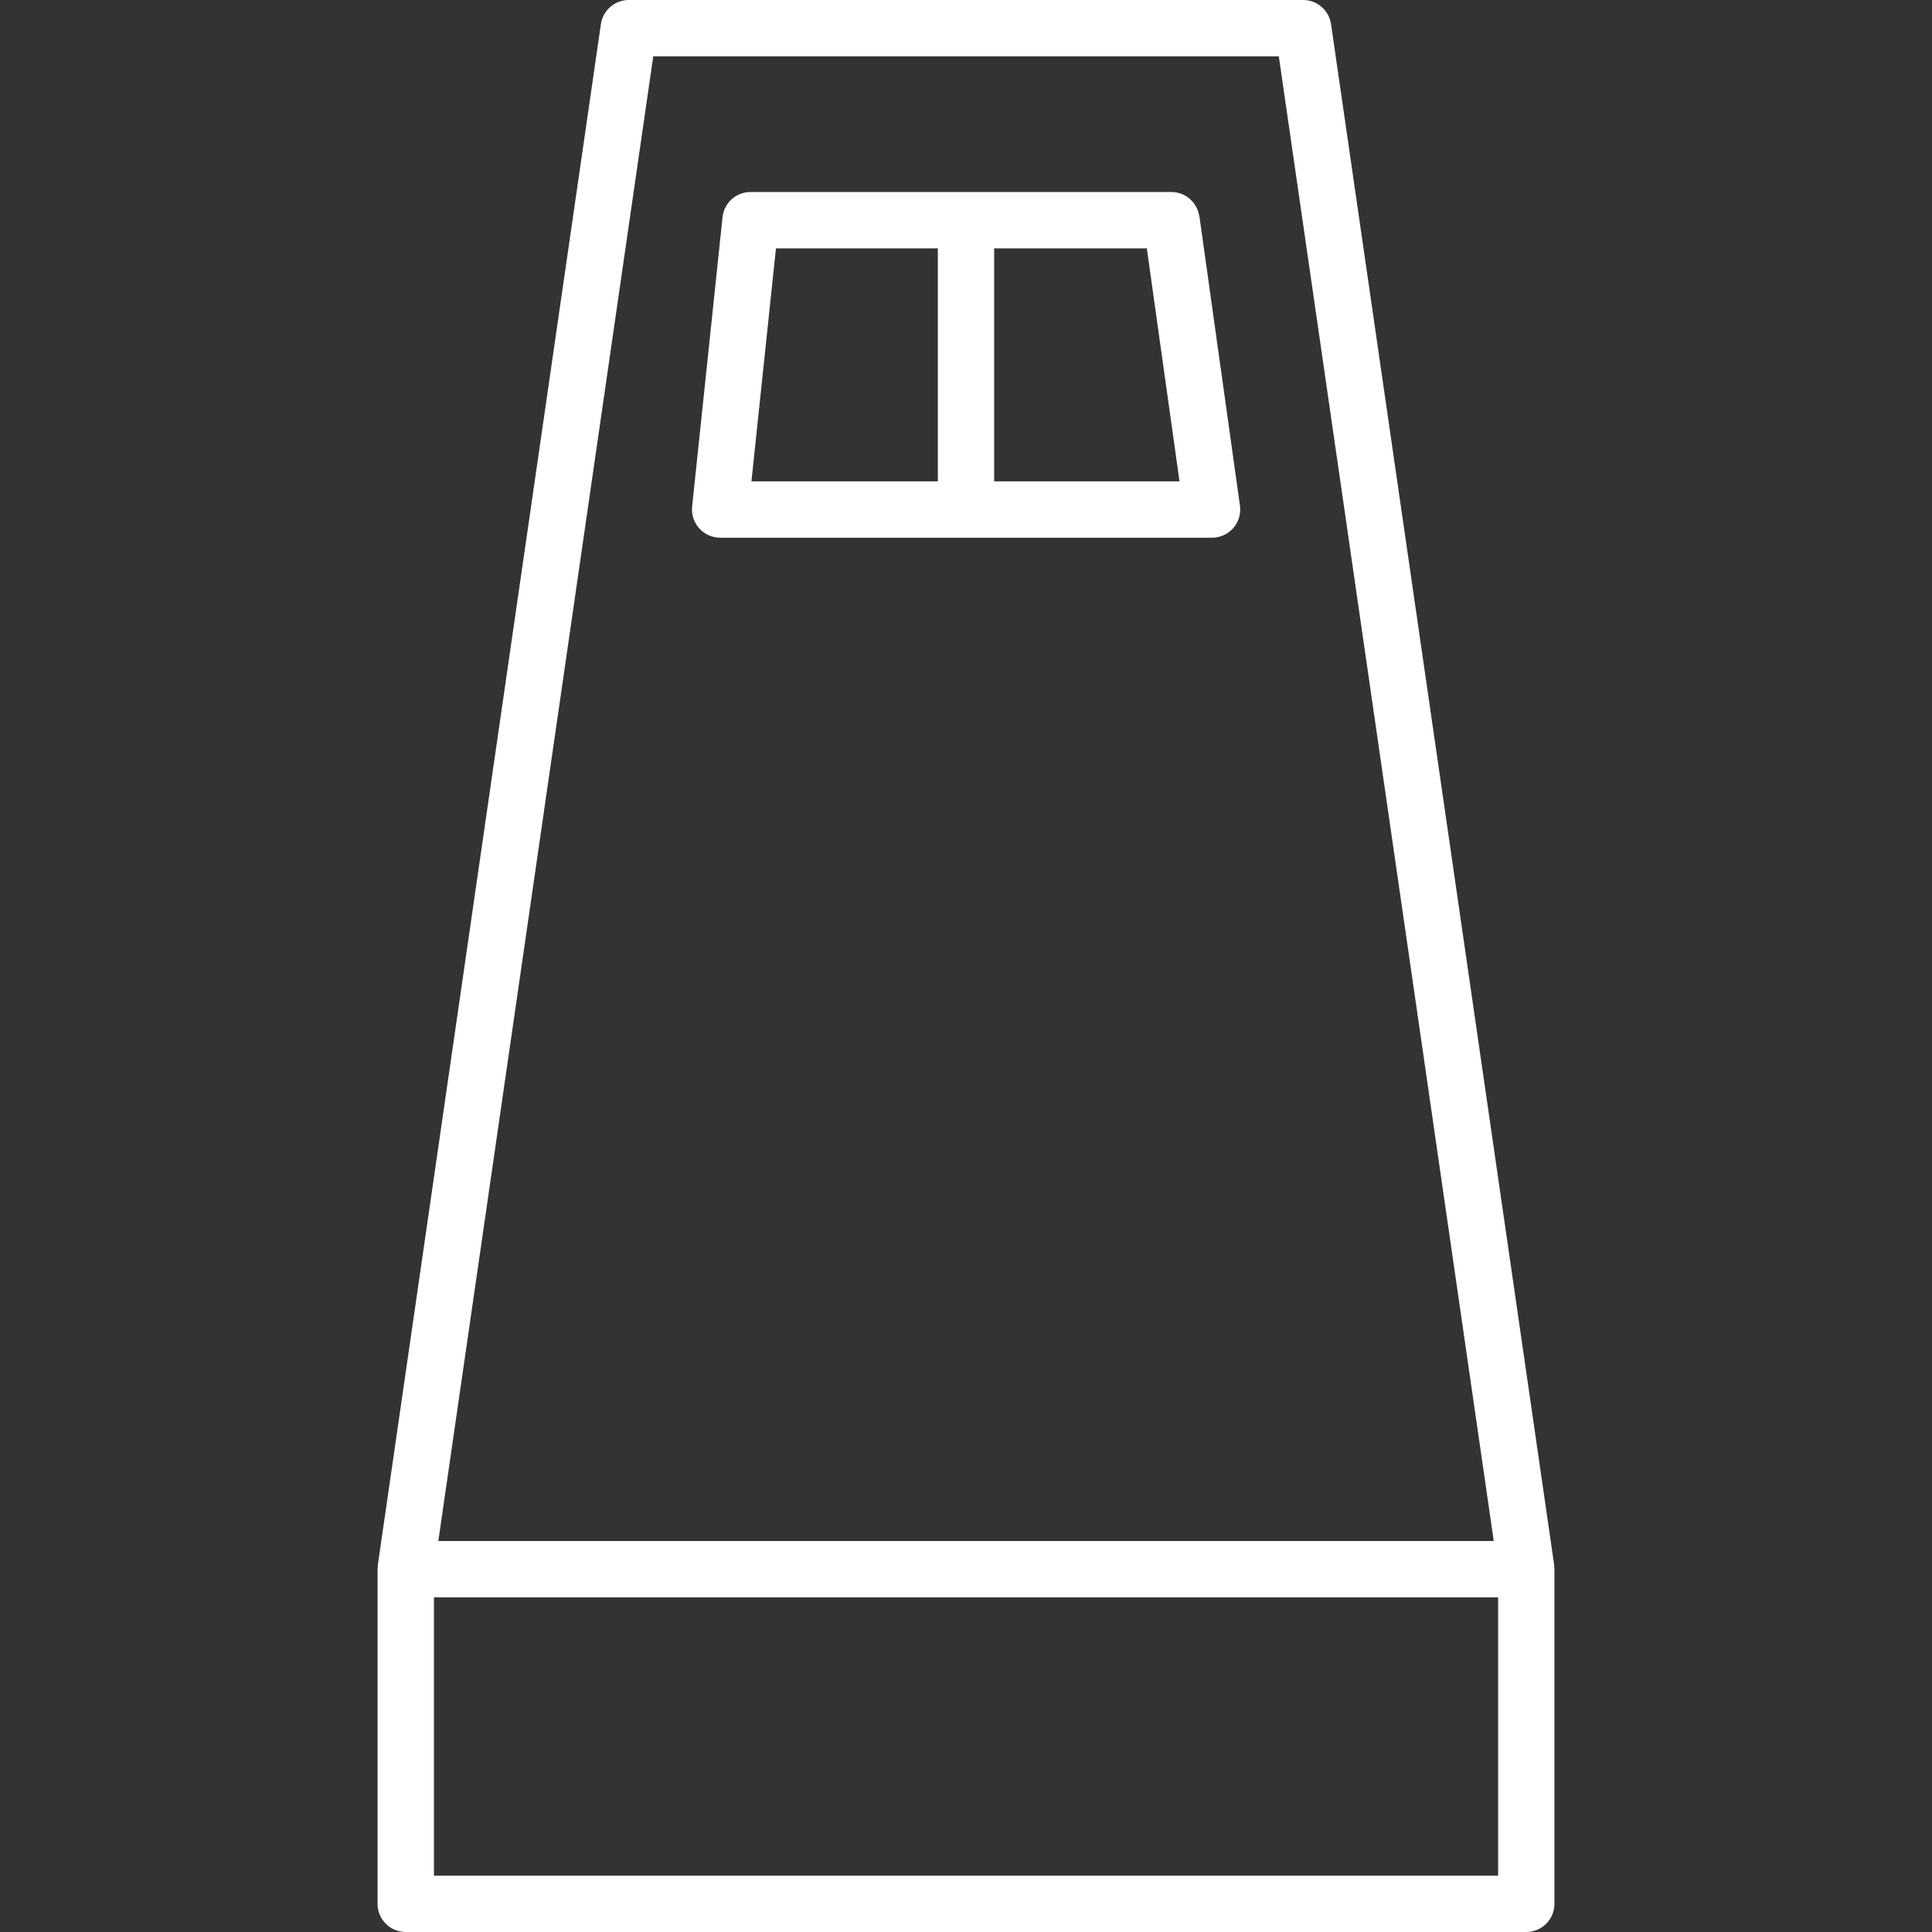
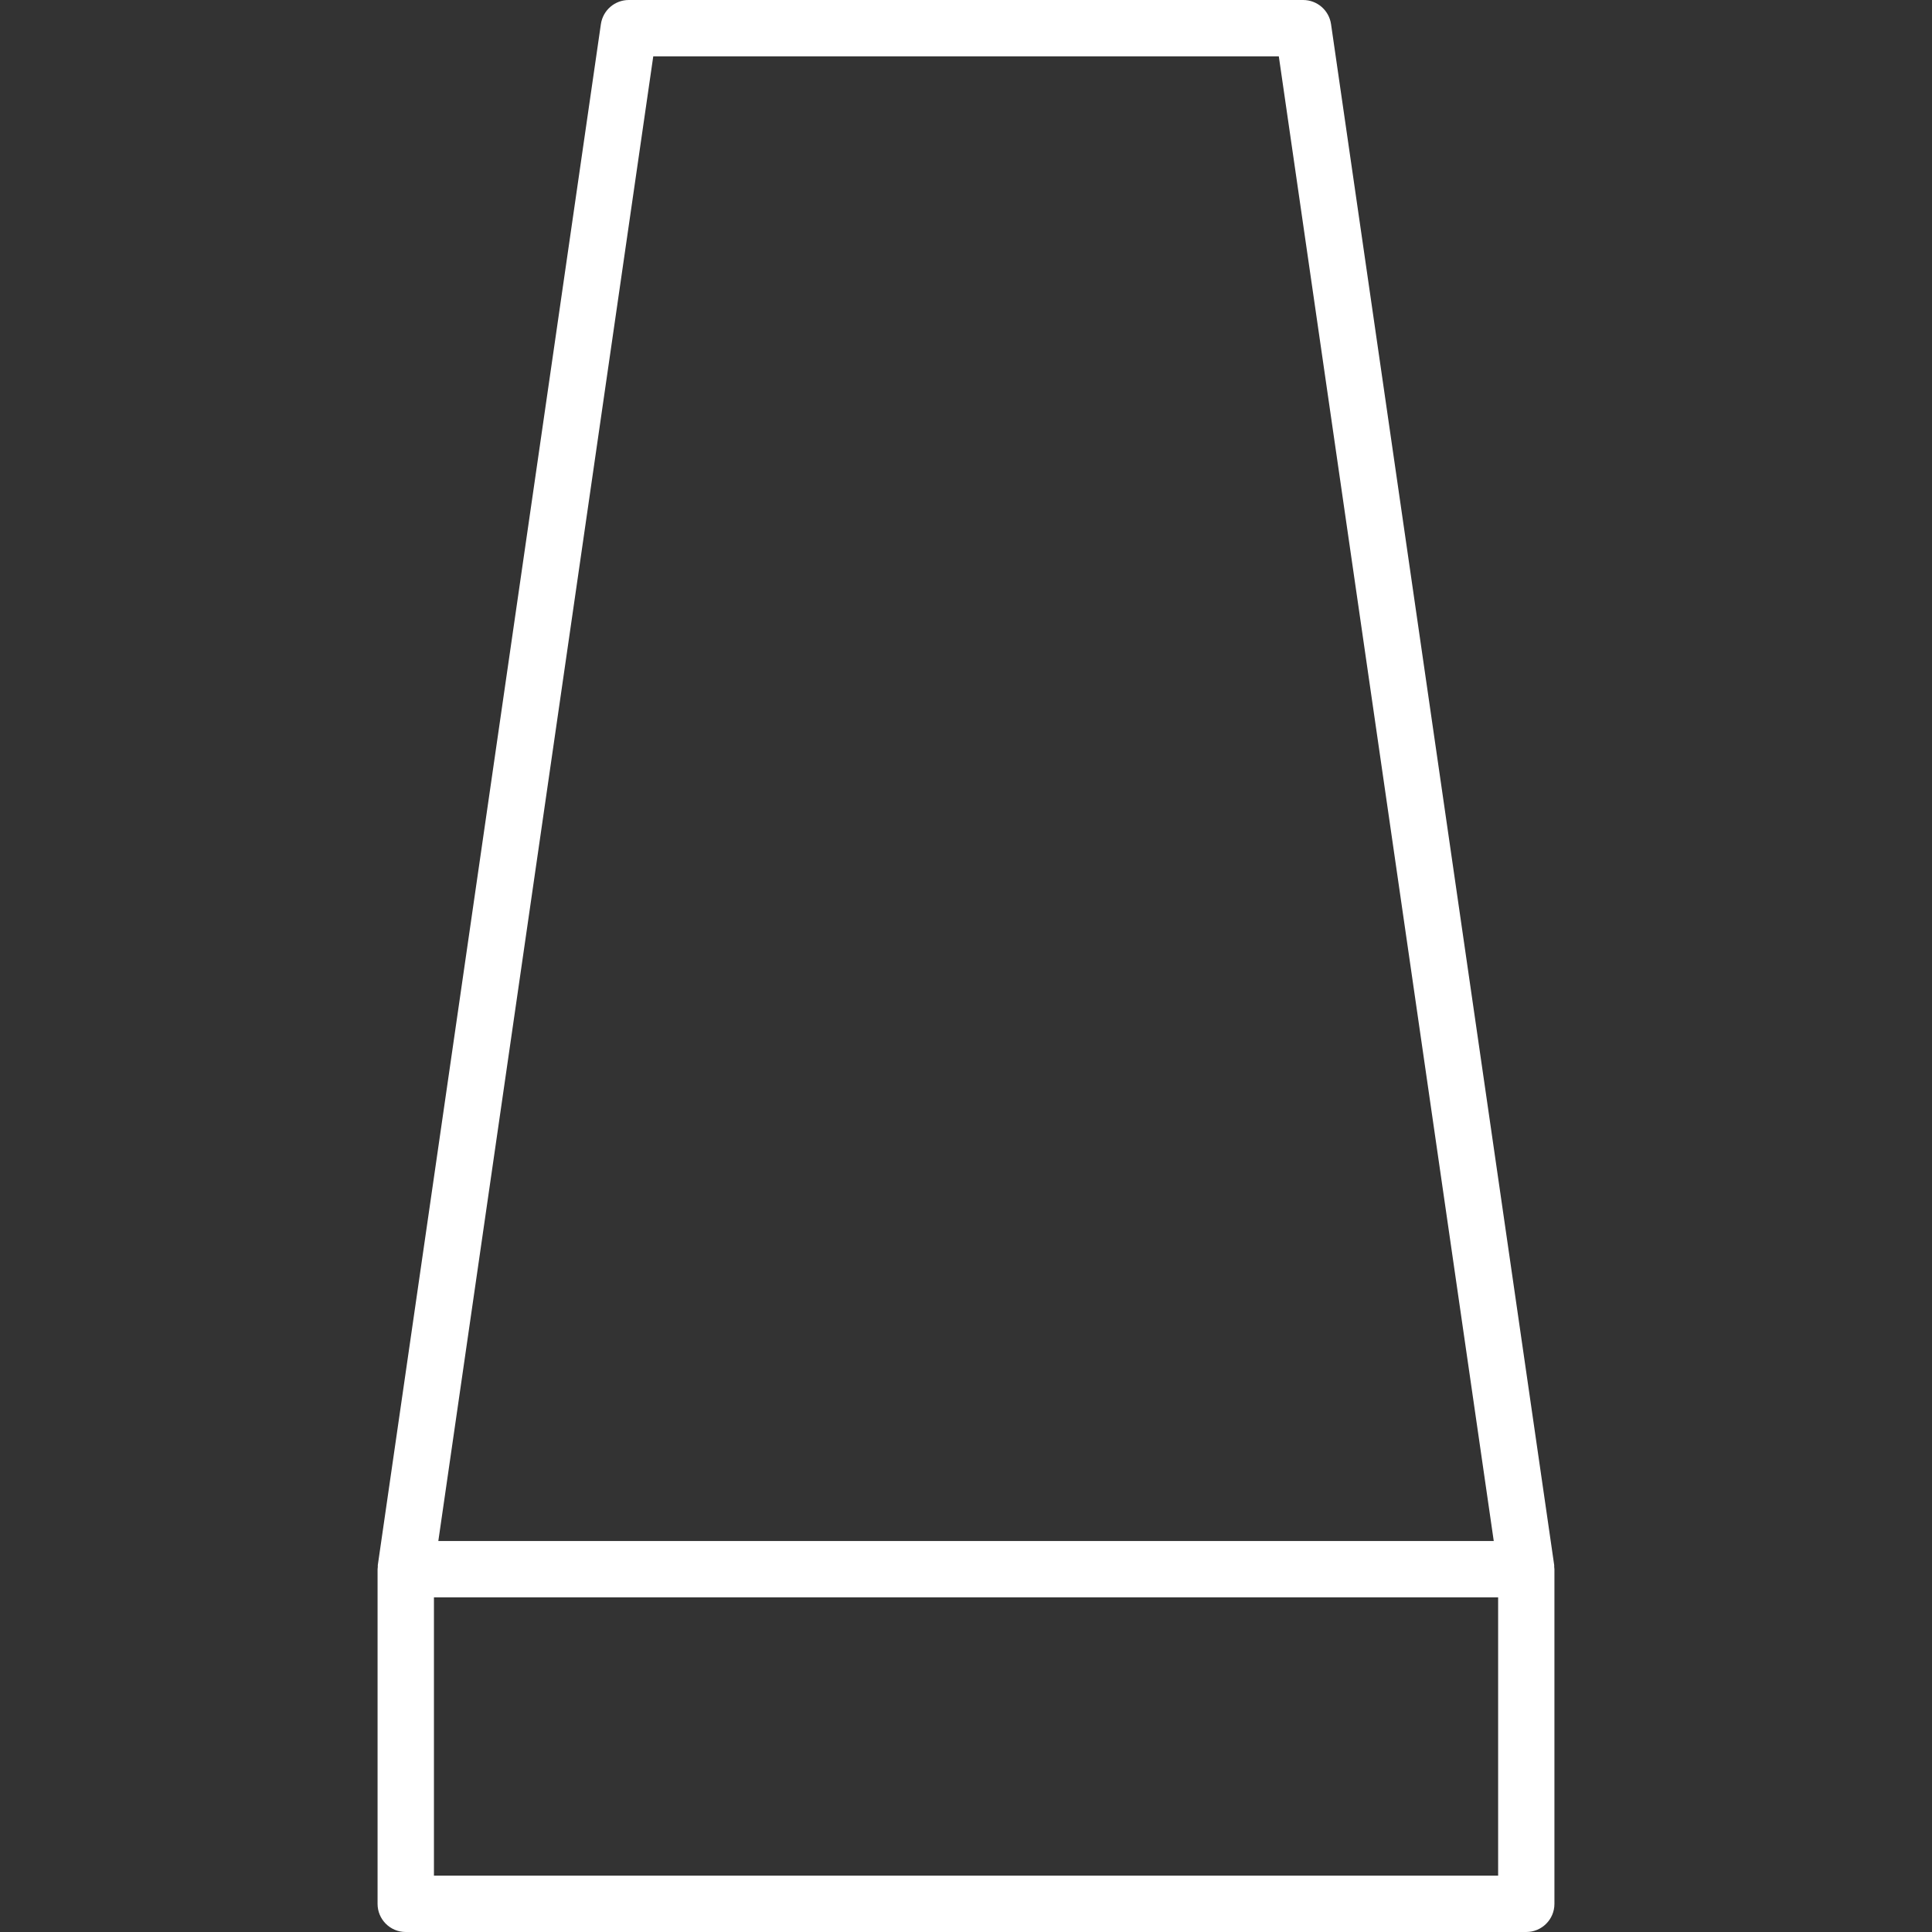
<svg xmlns="http://www.w3.org/2000/svg" id="_デザイン" viewBox="0 0 256 256">
  <rect x="0" y="0" width="256" height="256" fill="#333333" stroke="none" />
  <defs>
    <style>.cls-1{fill:#fff;stroke-width:0px;}</style>
  </defs>
  <path class="cls-1" d="m205.94,207.63c0-.08,0-.16,0-.24L176.37,3.2c-.27-1.84-1.84-3.2-3.7-3.2h-89.35c-1.86,0-3.43,1.36-3.7,3.2l-29.56,204.19c-.01.08,0,.16,0,.24,0,.1-.03.2-.03.3v44.34c0,2.06,1.67,3.73,3.73,3.73h148.48c2.06,0,3.73-1.67,3.73-3.73v-44.34c0-.1-.02-.2-.03-.3ZM86.56,7.47h82.89l28.48,196.72H58.08L86.56,7.47Zm111.95,241.06H57.5v-36.87h141.01v36.87Z" />
-   <path class="cls-1" d="m158.91,28.66c-.26-1.84-1.84-3.22-3.7-3.22h-55.76c-1.91,0-3.51,1.44-3.71,3.34l-4.03,38.34c-.11,1.05.23,2.1.94,2.89.71.79,1.72,1.24,2.78,1.24h65.17c1.08,0,2.11-.47,2.82-1.28.71-.82,1.03-1.9.88-2.97l-5.37-38.34Zm-56.1,4.25h21.46v30.87h-24.7l3.25-30.87Zm28.92,30.87v-30.87h20.23l4.33,30.87h-24.55Z" />
</svg>